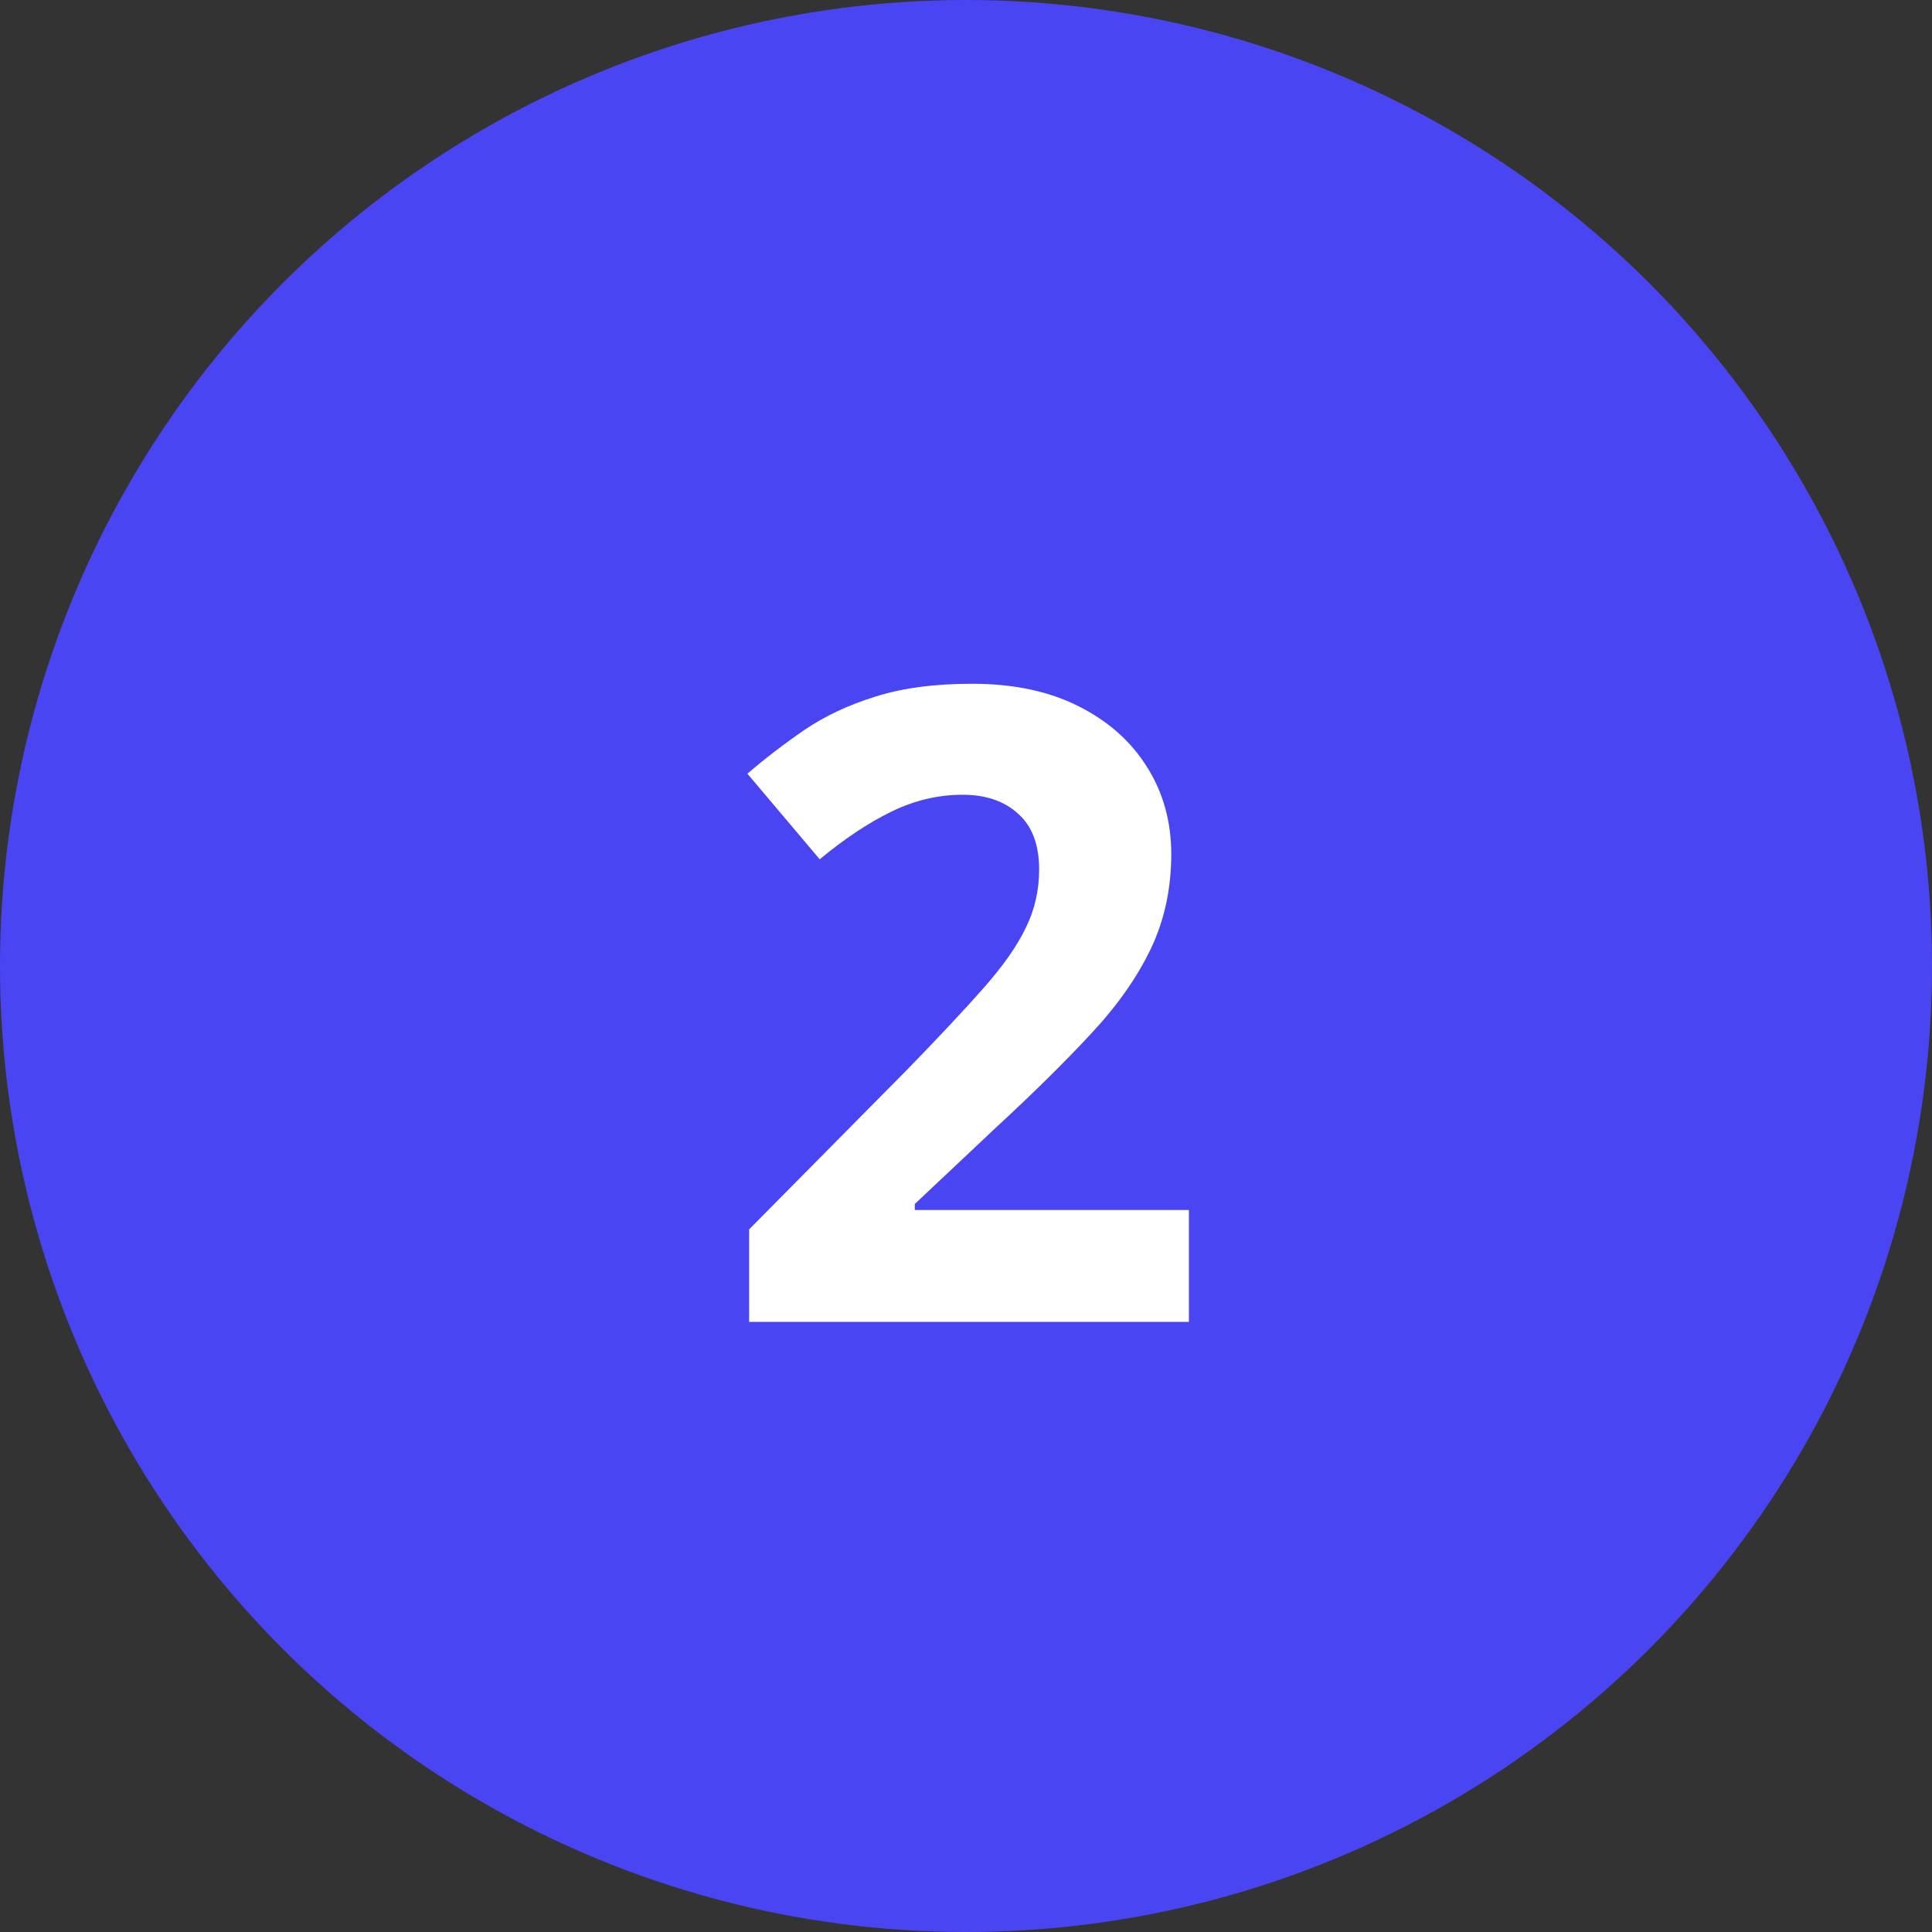
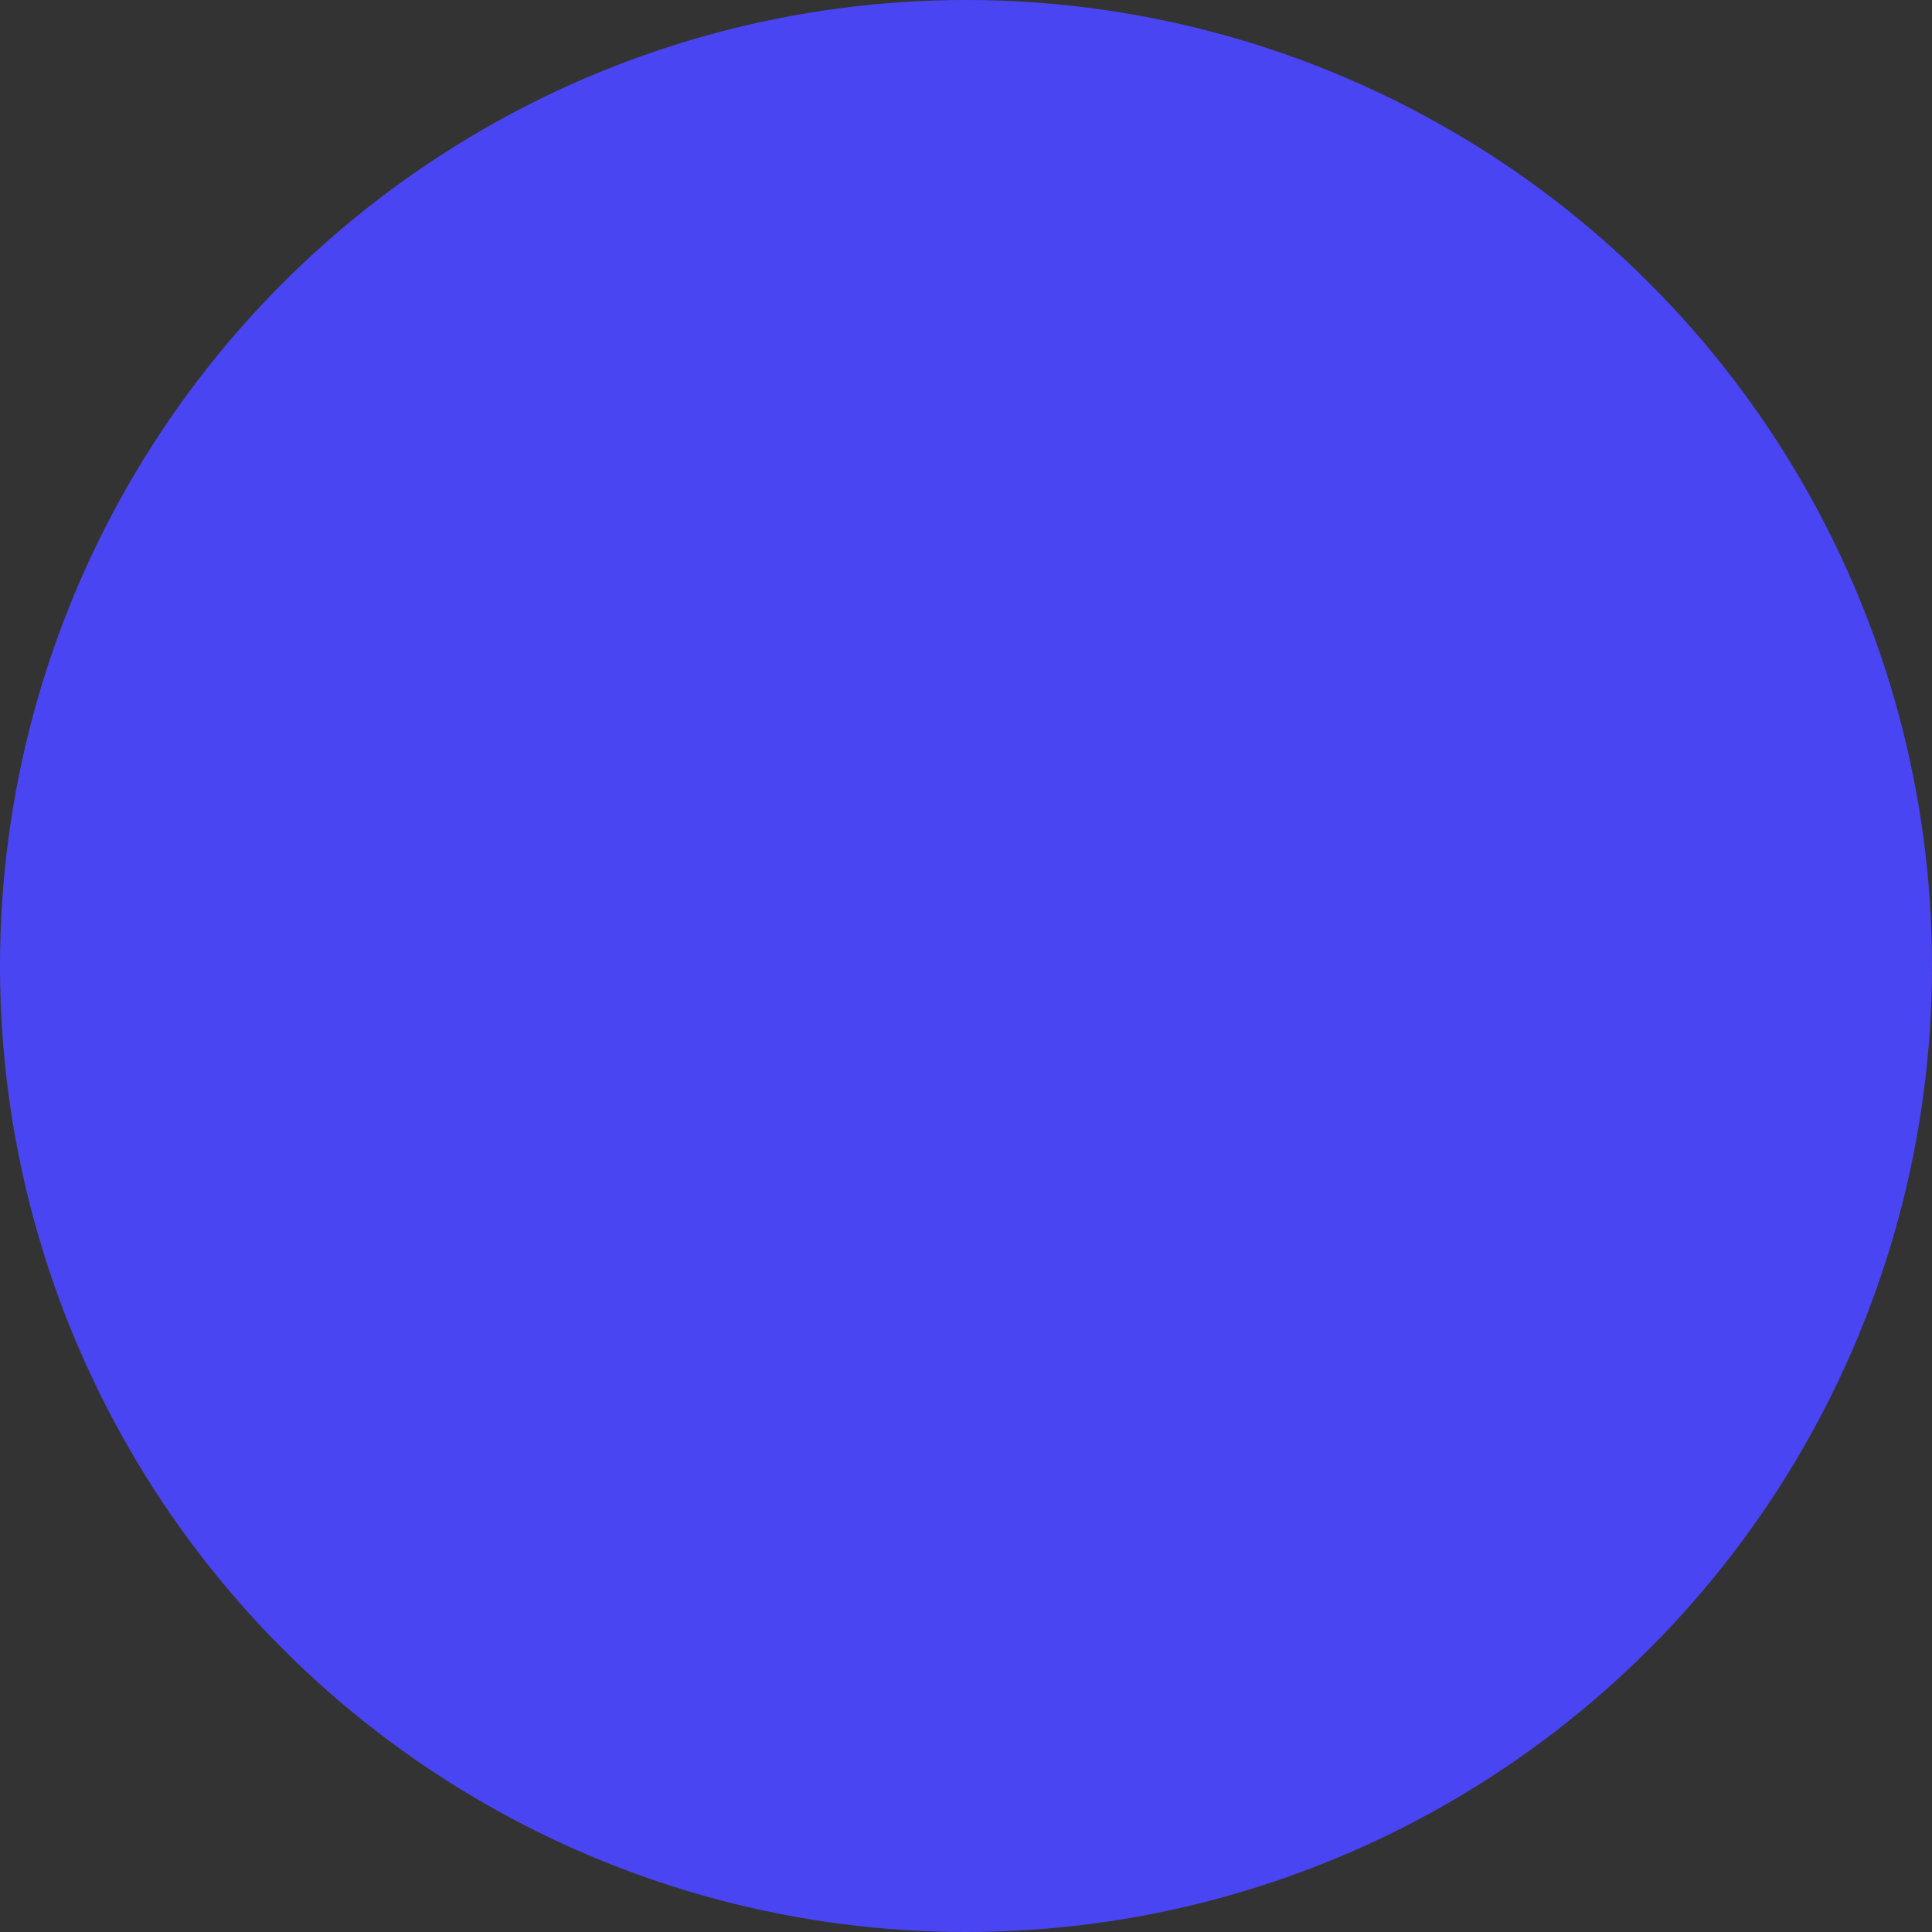
<svg xmlns="http://www.w3.org/2000/svg" width="57" height="57" viewBox="0 0 57 57" fill="none">
  <rect x="0" y="0" width="57" height="57" fill="#333333" stroke="none" />
  <circle cx="28.5" cy="28.5" r="28.5" fill="#4A45F2" />
-   <path d="M35.076 39H22.102V36.27L26.761 31.561C27.7 30.596 28.453 29.792 29.02 29.148C29.596 28.497 30.011 27.904 30.265 27.371C30.527 26.838 30.658 26.267 30.658 25.657C30.658 24.921 30.451 24.371 30.036 24.007C29.63 23.634 29.084 23.448 28.398 23.448C27.679 23.448 26.981 23.613 26.304 23.943C25.627 24.273 24.92 24.743 24.184 25.352L22.051 22.826C22.584 22.369 23.147 21.938 23.739 21.531C24.34 21.125 25.034 20.799 25.821 20.554C26.617 20.3 27.569 20.173 28.678 20.173C29.896 20.173 30.942 20.393 31.814 20.833C32.694 21.273 33.371 21.874 33.845 22.636C34.319 23.389 34.556 24.244 34.556 25.2C34.556 26.224 34.352 27.16 33.946 28.006C33.54 28.852 32.948 29.69 32.169 30.52C31.399 31.349 30.468 32.267 29.376 33.274L26.989 35.522V35.699H35.076V39Z" fill="white" />
</svg>